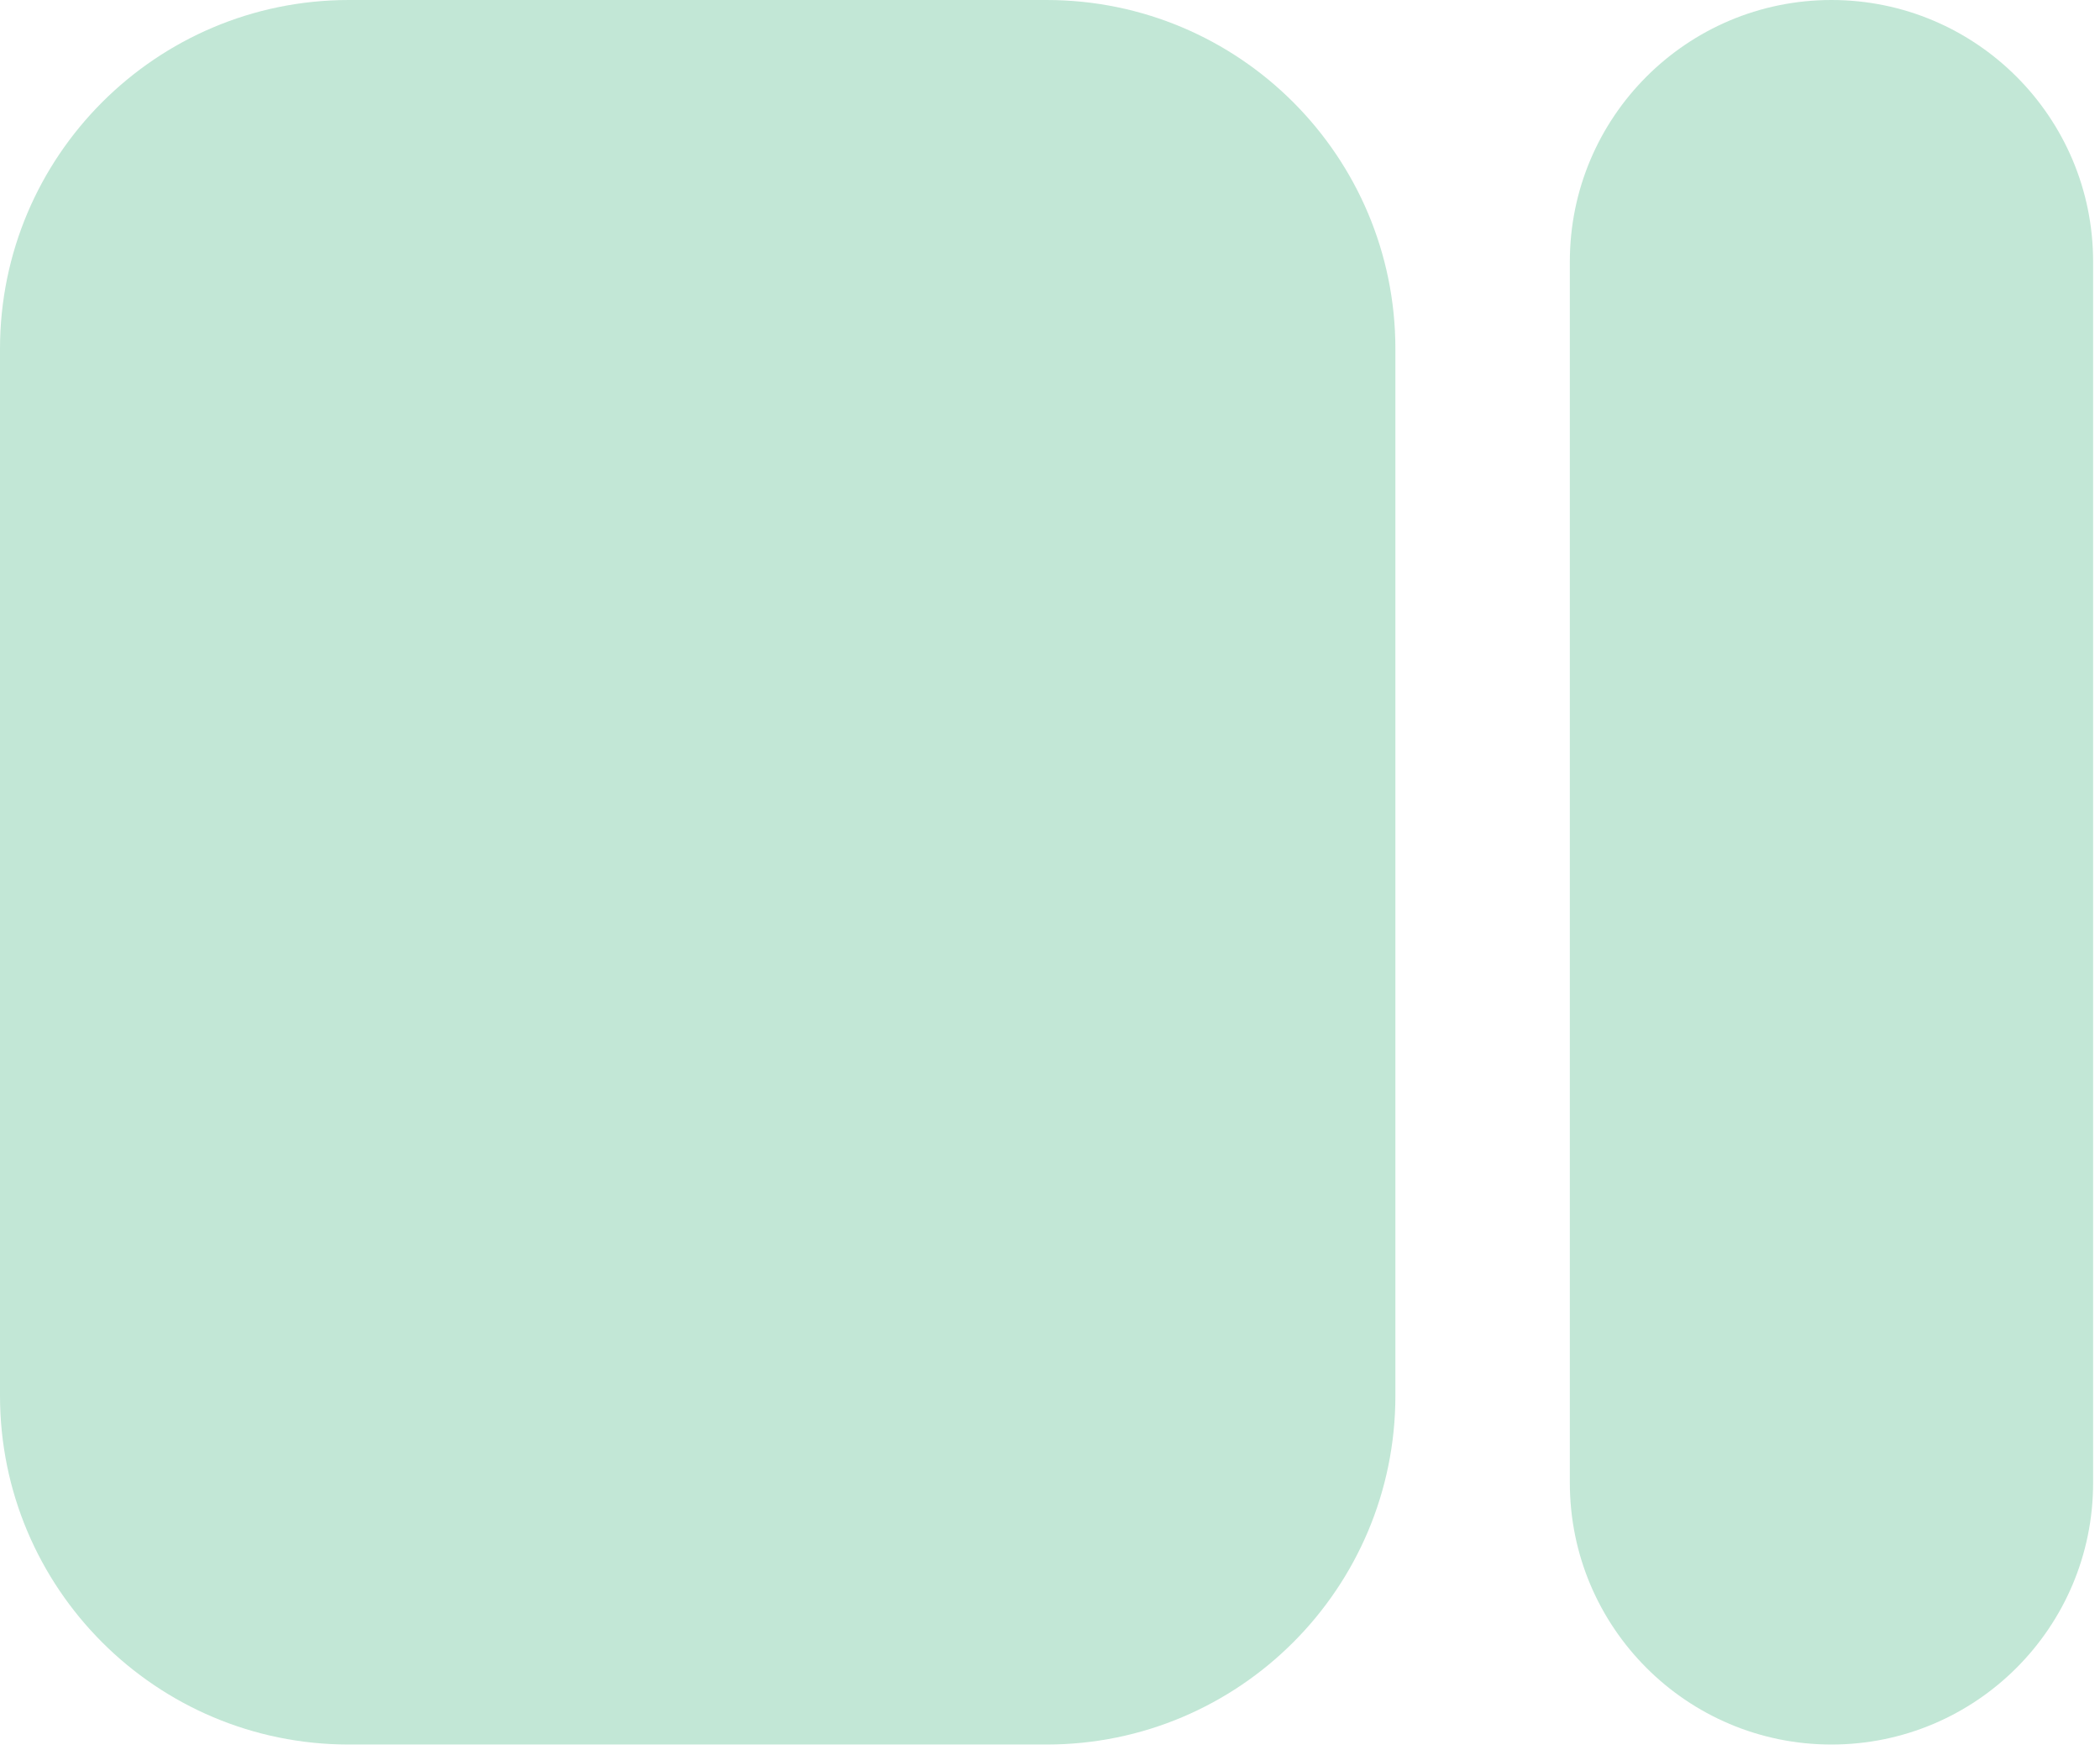
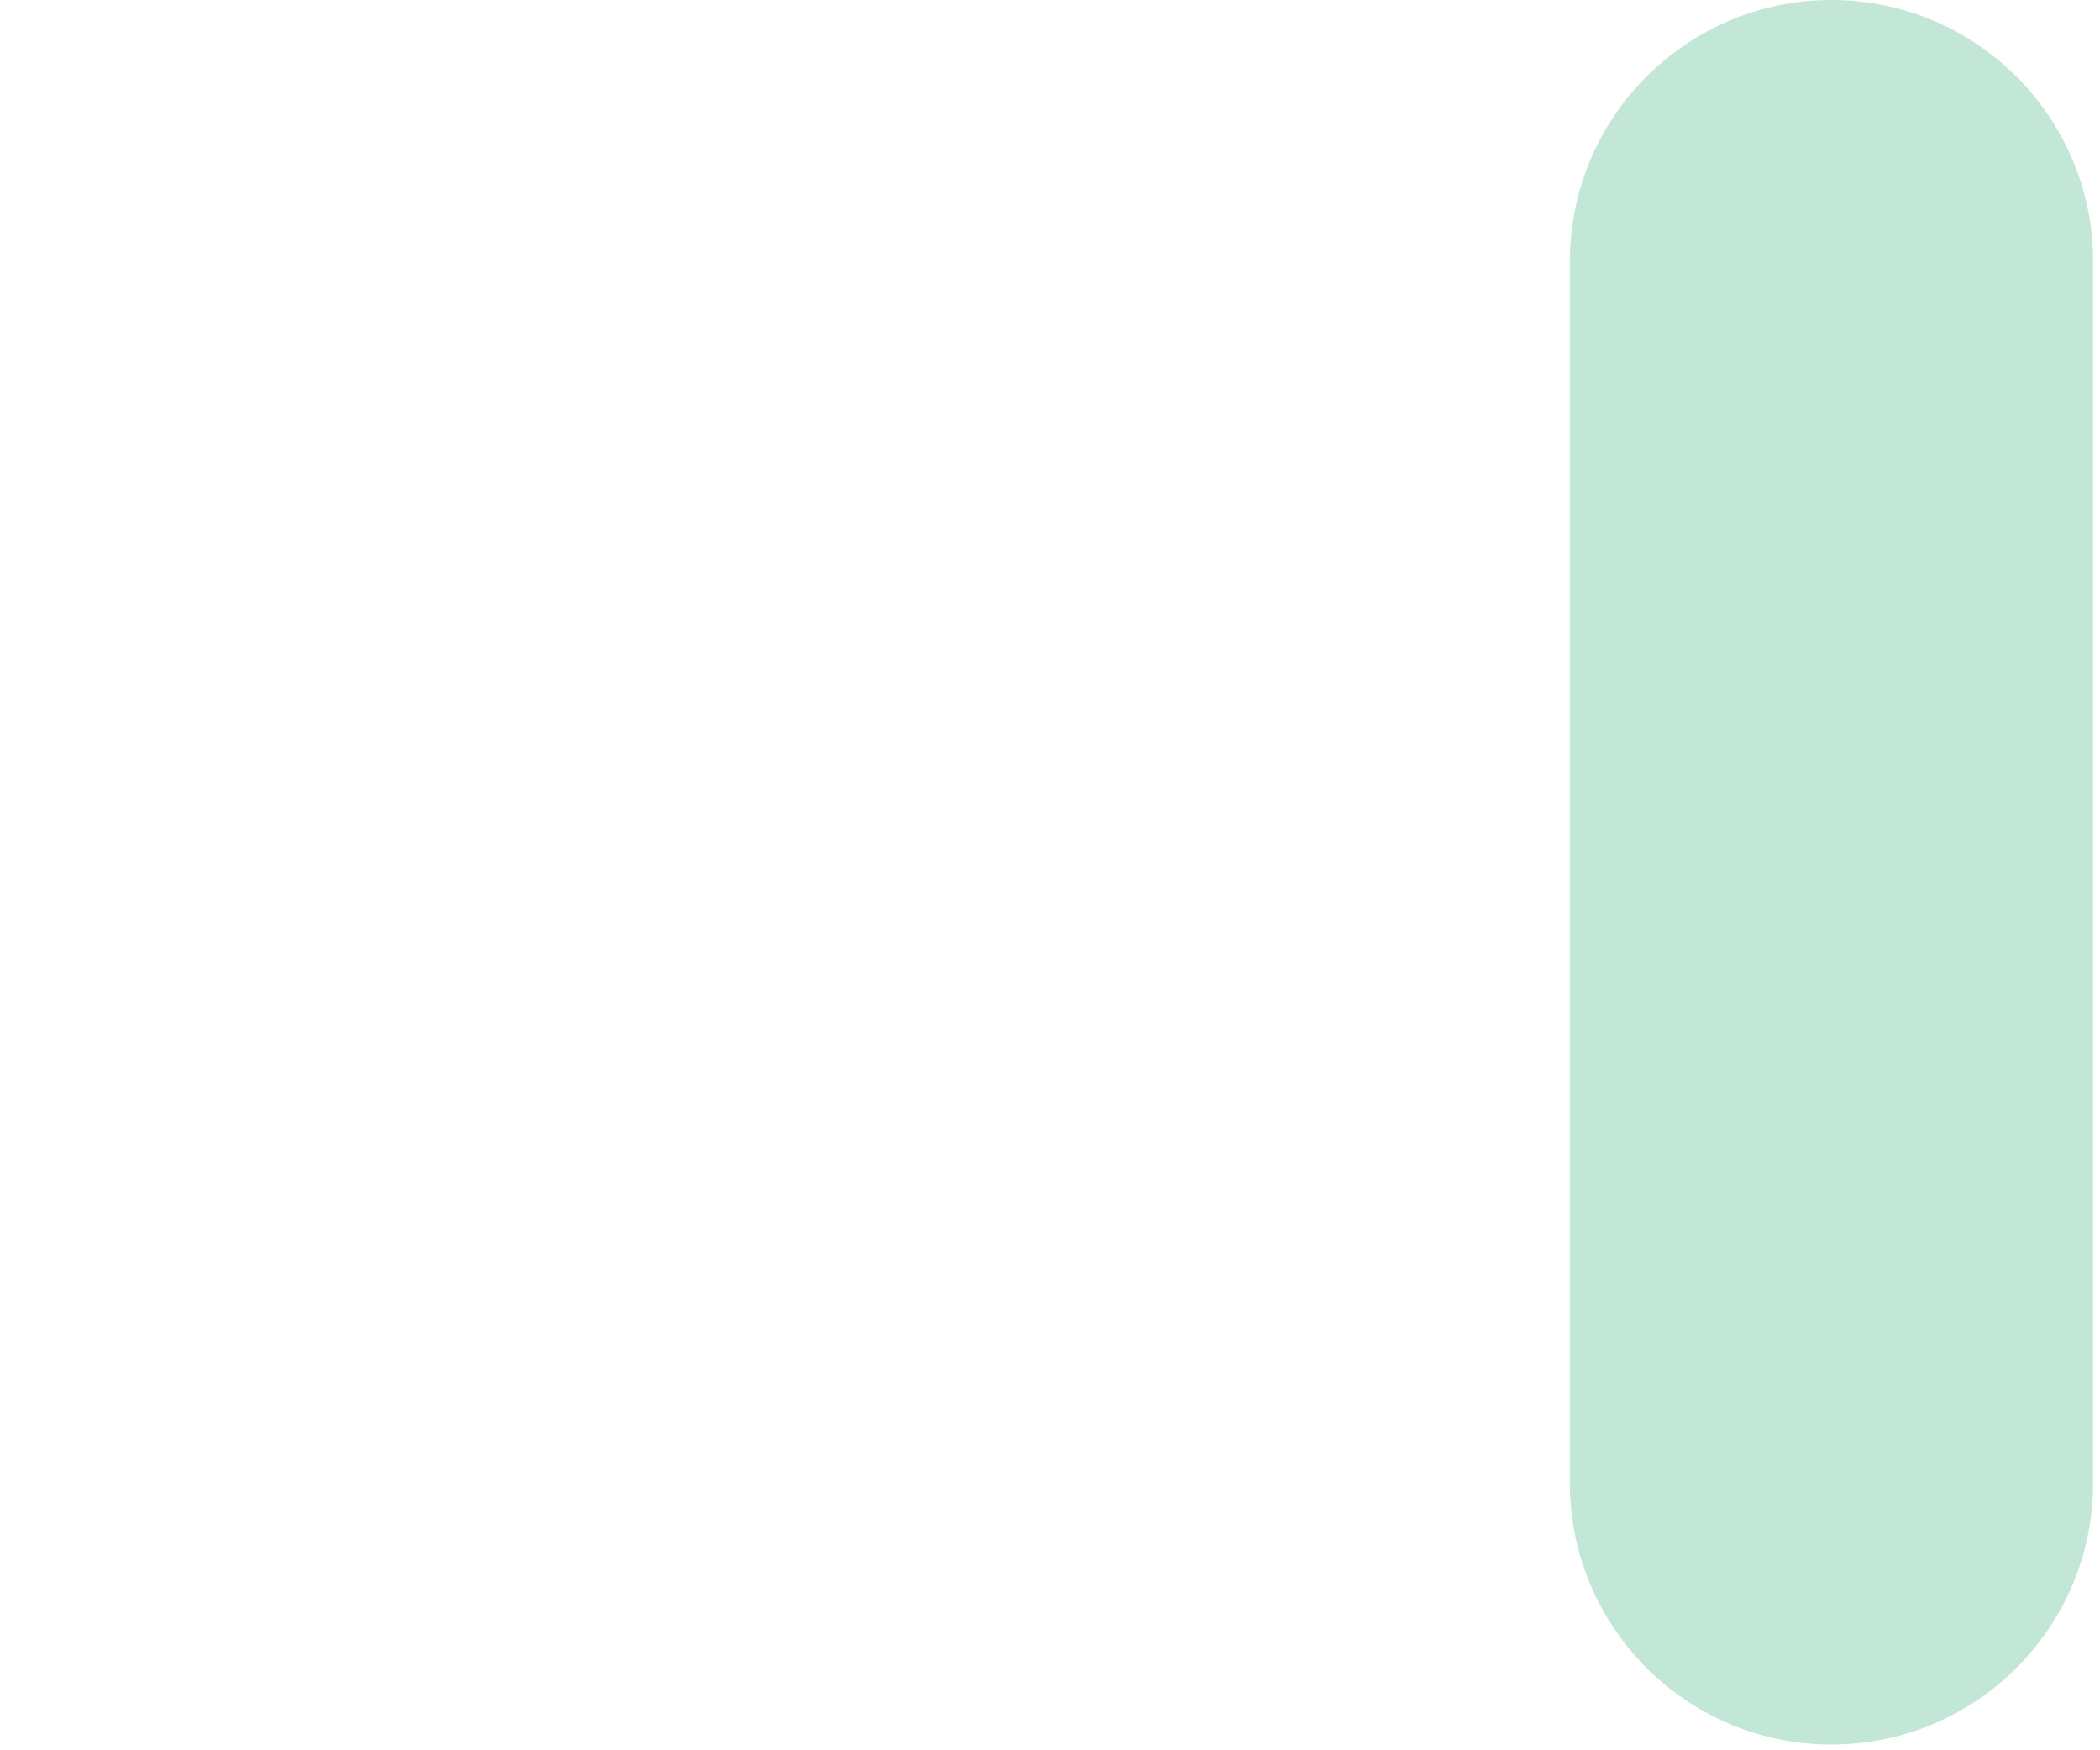
<svg xmlns="http://www.w3.org/2000/svg" width="72" height="60" viewBox="0 0 72 60" fill="none">
-   <path d="M0 11.961C0 5.355 5.355 0 11.961 0H35.882C42.487 0 47.842 5.355 47.842 11.961V47.842C47.842 54.448 42.487 59.803 35.882 59.803H11.961C5.355 59.803 0 54.448 0 47.842V11.961Z" fill="#C2E7D6" />
  <path d="M53.823 8.97C53.823 4.016 57.839 0 62.793 0C67.747 0 71.764 4.016 71.764 8.97V50.833C71.764 55.787 67.747 59.803 62.793 59.803C57.839 59.803 53.823 55.787 53.823 50.832V8.97Z" fill="#C2E7D6" />
</svg>